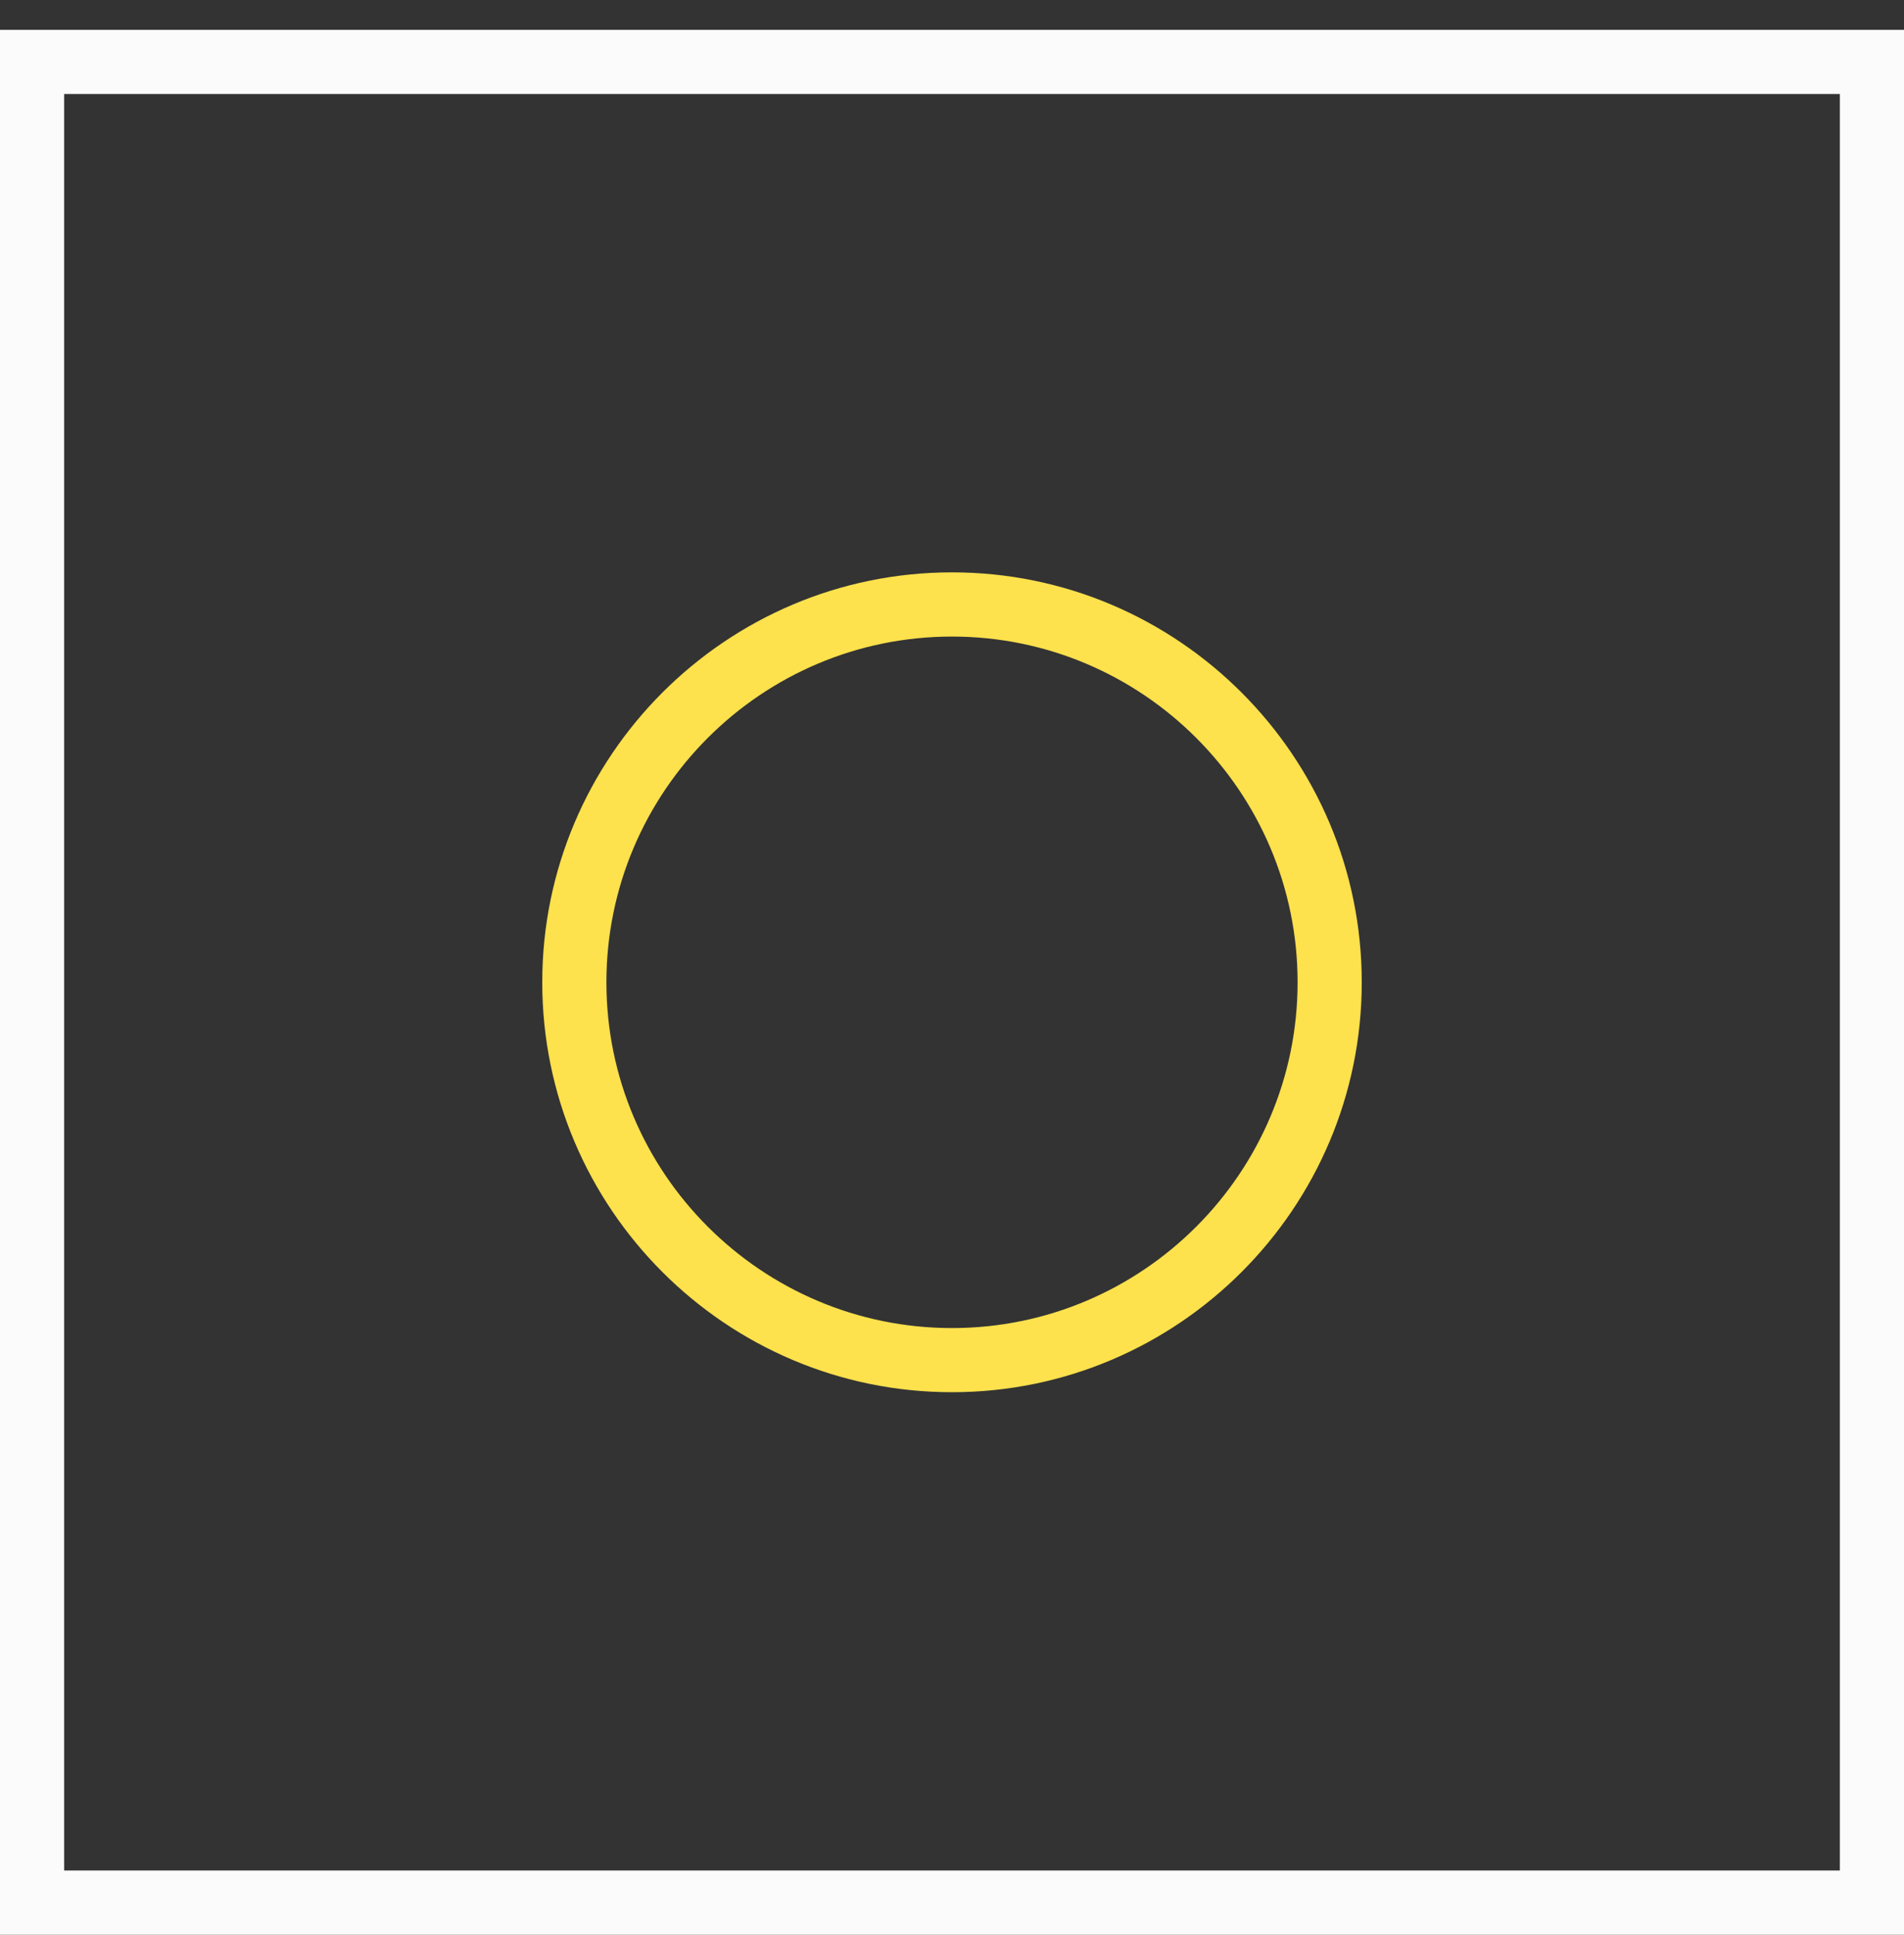
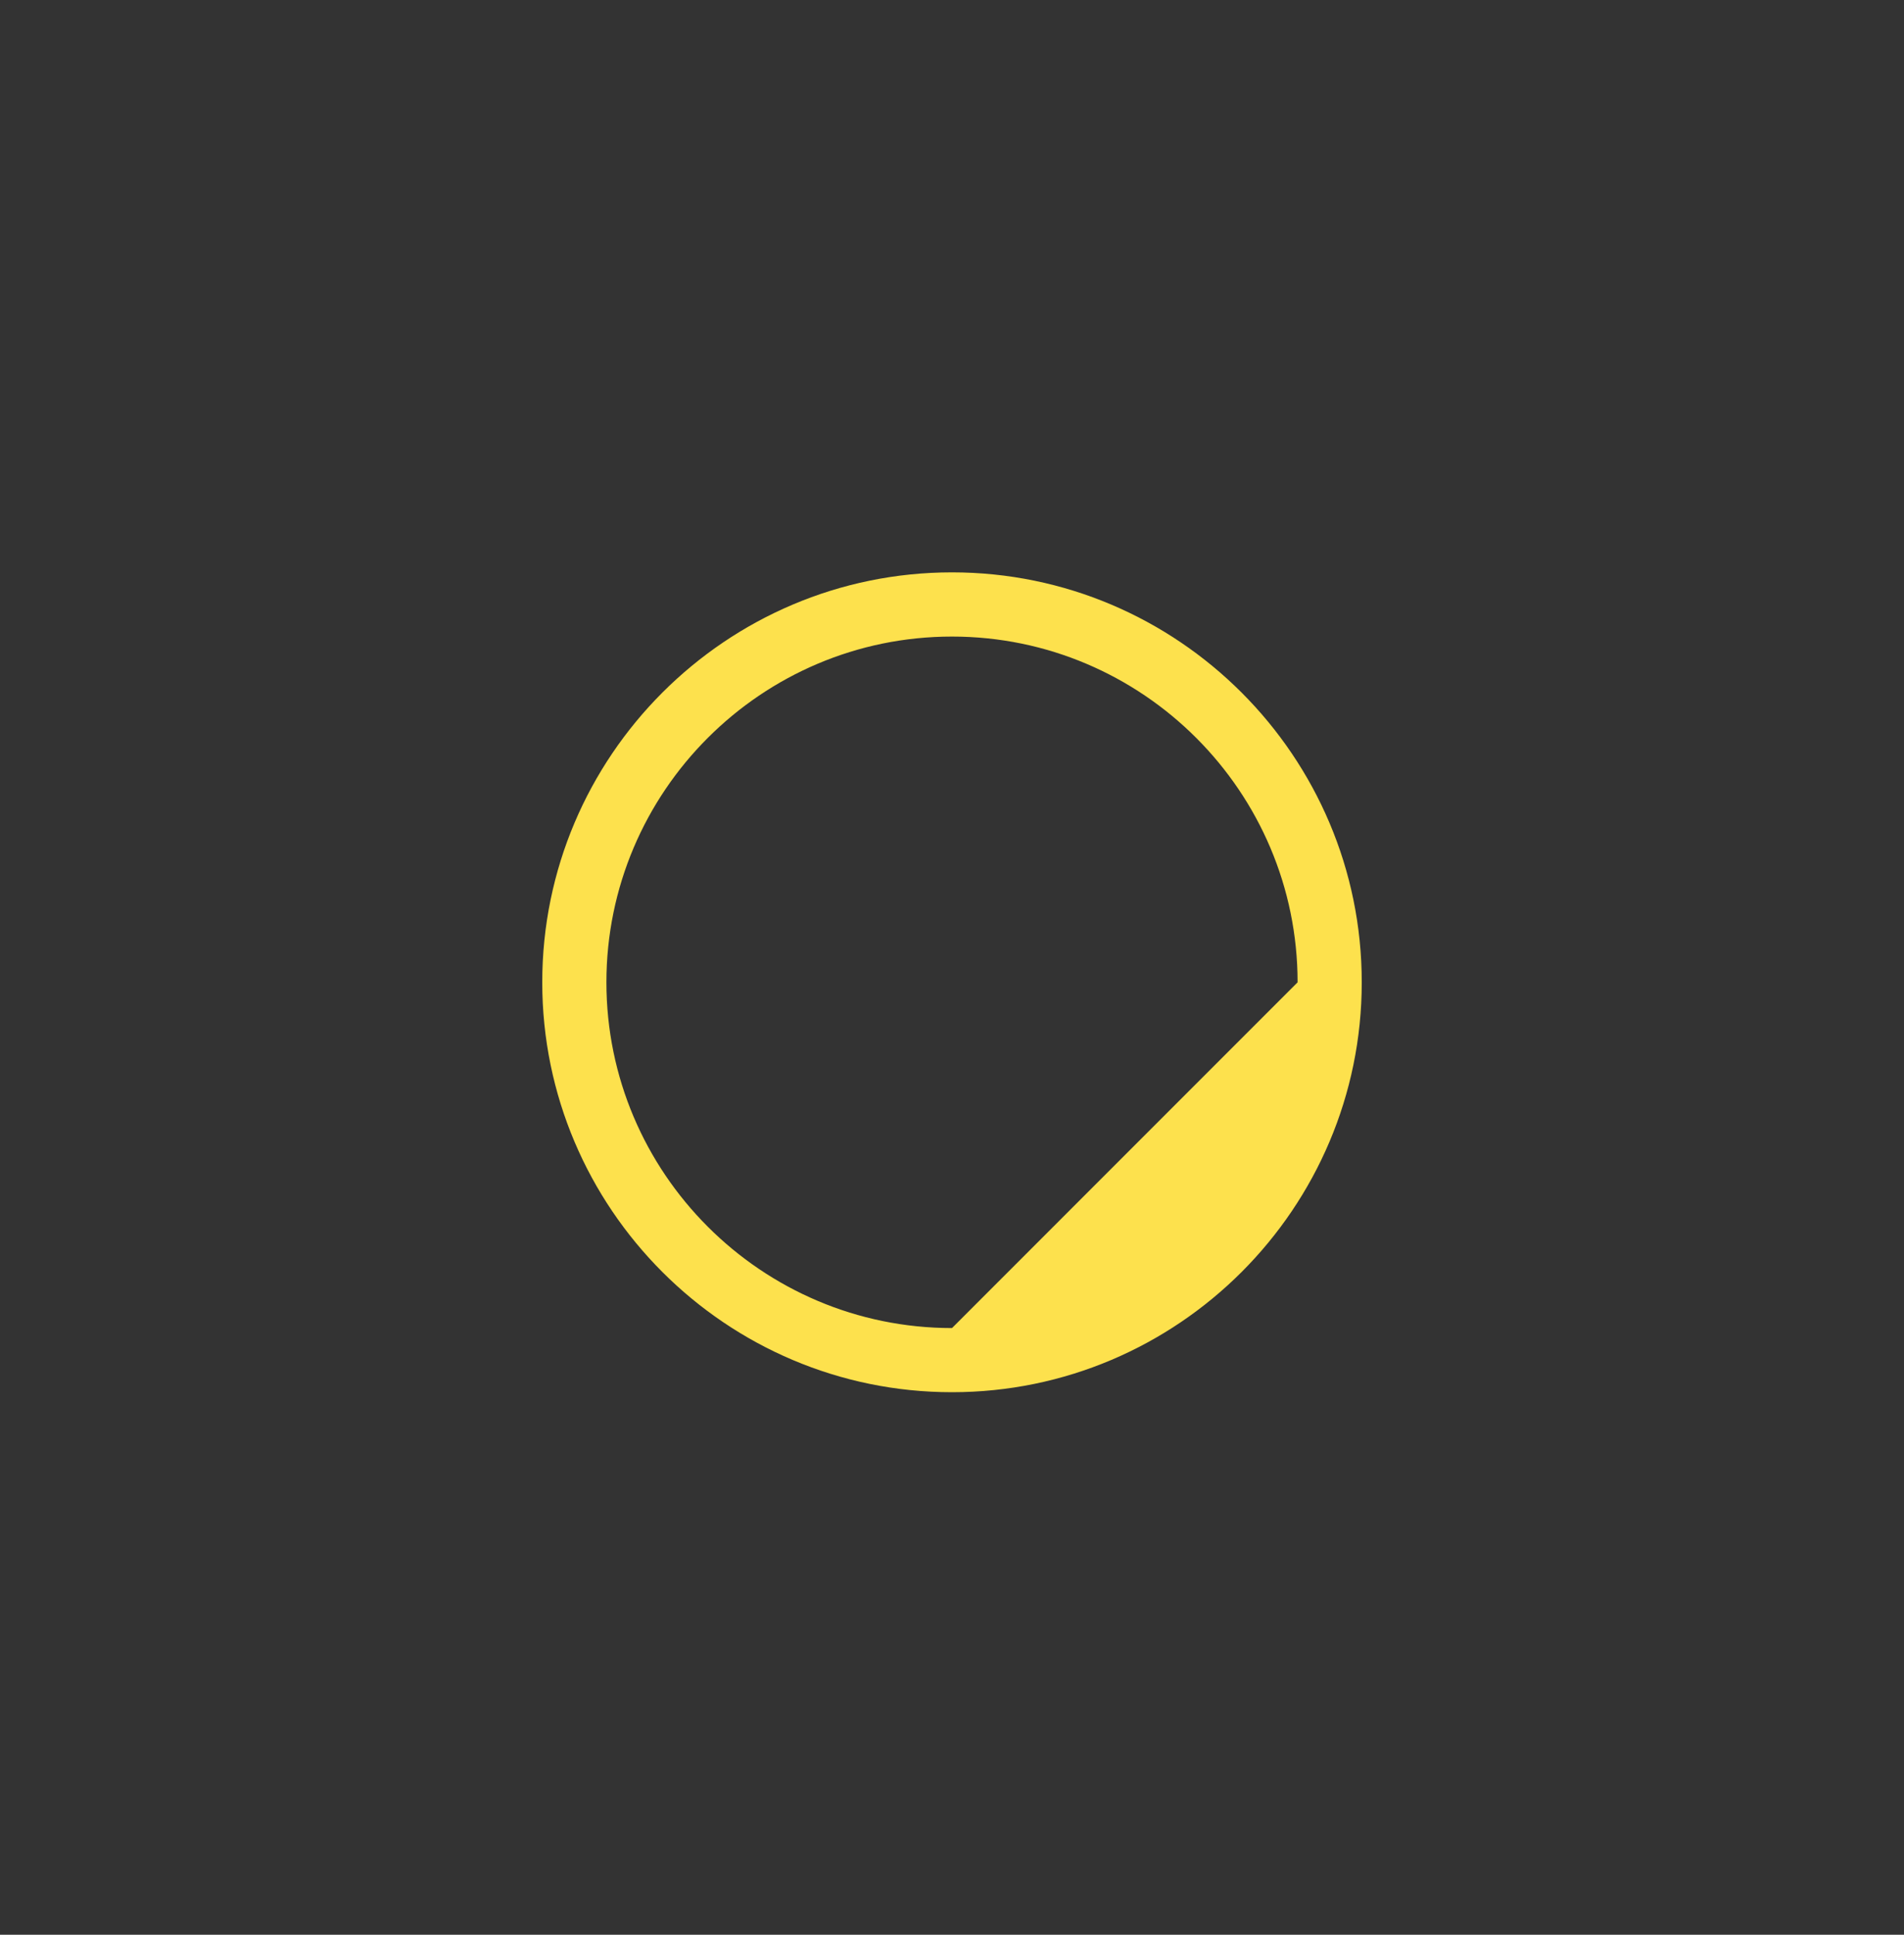
<svg xmlns="http://www.w3.org/2000/svg" width="63" height="64" viewBox="0 0 63 64" fill="none">
  <rect x="0" y="0" width="63" height="64" fill="#333333" stroke="none" />
-   <path d="M2.123 61.875V3.11H60.877V61.875H2.123ZM63 0.988H0V64H63V0.988Z" fill="#FBFBFB" />
-   <path d="M31.5 43.931C25.195 43.931 20.065 38.8 20.065 32.494C20.065 26.186 25.195 21.057 31.5 21.057C37.805 21.057 42.935 26.186 42.935 32.494C42.935 38.8 37.805 43.931 31.5 43.931ZM31.5 18.933C24.024 18.933 17.942 25.017 17.942 32.494C17.942 39.971 24.024 46.053 31.5 46.053C38.976 46.053 45.058 39.971 45.058 32.494C45.058 25.017 38.976 18.933 31.5 18.933Z" fill="#FDE14D" />
+   <path d="M31.5 43.931C25.195 43.931 20.065 38.8 20.065 32.494C20.065 26.186 25.195 21.057 31.5 21.057C37.805 21.057 42.935 26.186 42.935 32.494ZM31.5 18.933C24.024 18.933 17.942 25.017 17.942 32.494C17.942 39.971 24.024 46.053 31.5 46.053C38.976 46.053 45.058 39.971 45.058 32.494C45.058 25.017 38.976 18.933 31.5 18.933Z" fill="#FDE14D" />
</svg>